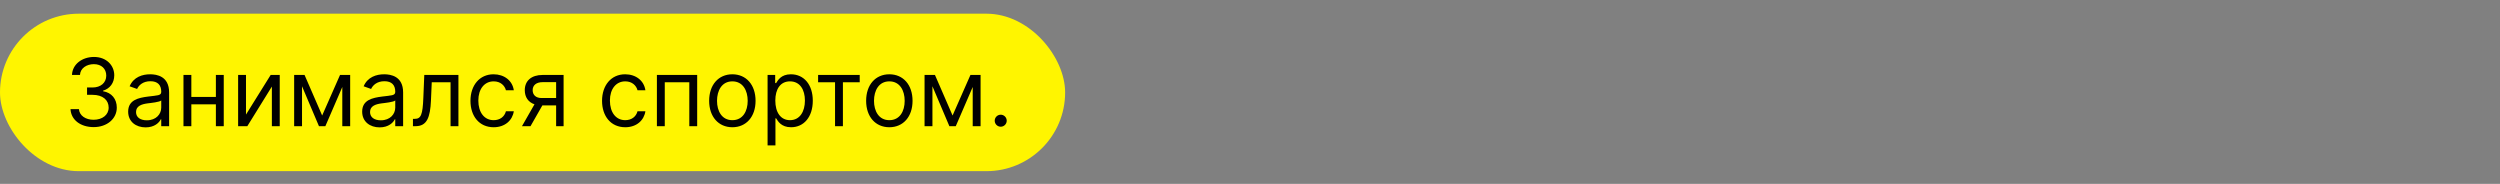
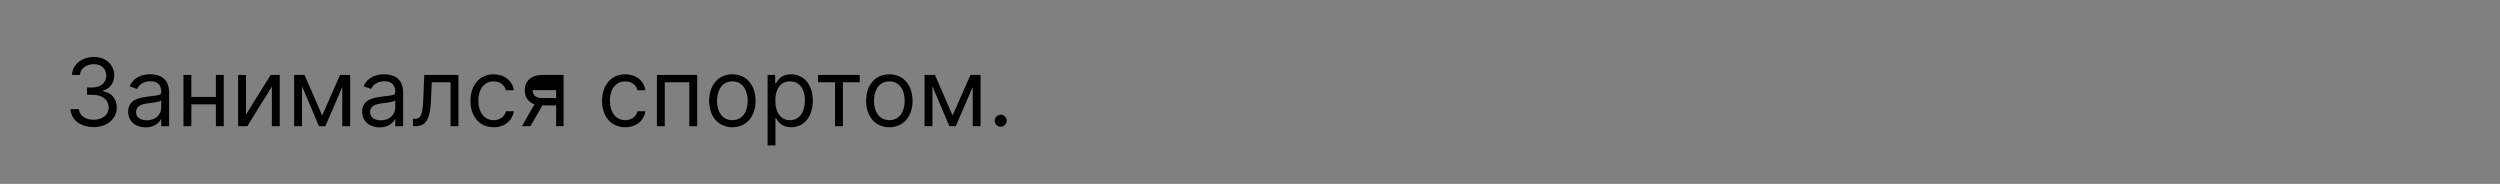
<svg xmlns="http://www.w3.org/2000/svg" width="2556" height="188" viewBox="0 0 2556 188" fill="none">
  <rect x="0" y="0" width="2556" height="188" fill="#808080" stroke="none" />
-   <rect y="14" width="1089" height="161" rx="80.5" fill="#FFF500" />
-   <path d="M95.818 129.955C109.352 129.955 119.409 121.466 119.409 110.045C119.409 101.182 114.159 94.739 105.364 93.273V92.727C112.42 90.579 116.818 84.784 116.818 76.909C116.818 67.023 109.011 58.227 96.091 58.227C84.023 58.227 74 65.659 73.591 76.636H81.773C82.079 69.682 88.693 65.591 95.954 65.591C103.659 65.591 108.636 70.261 108.636 77.318C108.636 84.682 102.875 89.454 94.591 89.454H89V96.954H94.591C105.193 96.954 111.091 102.341 111.091 110.045C111.091 117.443 104.648 122.455 95.682 122.455C87.602 122.455 81.193 118.295 80.682 111.545H72.091C72.602 122.523 82.284 129.955 95.818 129.955ZM148.898 130.227C158.034 130.227 162.807 125.318 164.443 121.909H164.852V129H172.898V94.5C172.898 77.864 160.216 75.954 153.534 75.954C145.625 75.954 136.625 78.682 132.534 88.227L140.17 90.954C141.943 87.136 146.136 83.046 153.807 83.046C161.205 83.046 164.852 86.966 164.852 93.682V93.954C164.852 97.841 160.898 97.5 151.352 98.727C141.636 99.989 131.034 102.136 131.034 114.136C131.034 124.364 138.943 130.227 148.898 130.227ZM150.125 123C143.716 123 139.08 120.136 139.08 114.545C139.08 108.409 144.67 106.5 150.943 105.682C154.352 105.273 163.489 104.318 164.852 102.682V110.045C164.852 116.591 159.67 123 150.125 123ZM195.628 76.636H187.582V129H195.628V106.636H220.719V129H228.764V76.636H220.719V99.136H195.628V76.636ZM251.503 117.136V76.636H243.457V129H252.866L277.957 88.5V129H286.003V76.636H276.73L251.503 117.136ZM329.375 118.091L311.375 76.636H300.739V129H308.784V88.193L326.102 129H332.648L349.966 88.943V129H358.011V76.636H347.648L329.375 118.091ZM388.148 130.227C397.284 130.227 402.057 125.318 403.693 121.909H404.102V129H412.148V94.5C412.148 77.864 399.466 75.954 392.784 75.954C384.875 75.954 375.875 78.682 371.784 88.227L379.42 90.954C381.193 87.136 385.386 83.046 393.057 83.046C400.455 83.046 404.102 86.966 404.102 93.682V93.954C404.102 97.841 400.148 97.5 390.602 98.727C380.886 99.989 370.284 102.136 370.284 114.136C370.284 124.364 378.193 130.227 388.148 130.227ZM389.375 123C382.966 123 378.33 120.136 378.33 114.545C378.33 108.409 383.92 106.5 390.193 105.682C393.602 105.273 402.739 104.318 404.102 102.682V110.045C404.102 116.591 398.92 123 389.375 123ZM422.196 129H424.923C436.514 129 439.855 120 440.605 102.818L441.423 84.136H460.651V129H468.696V76.636H433.787L432.832 99.818C432.151 117.409 430.378 121.5 424.105 121.5H422.196V129ZM504.73 130.091C516.321 130.091 523.957 123 525.321 113.727H517.276C515.776 119.455 511.003 122.864 504.73 122.864C495.185 122.864 489.048 114.955 489.048 102.818C489.048 90.954 495.321 83.182 504.73 83.182C511.821 83.182 516.048 87.546 517.276 92.318H525.321C523.957 82.5 515.639 75.954 504.594 75.954C490.412 75.954 481.003 87.136 481.003 103.091C481.003 118.773 490.003 130.091 504.73 130.091ZM568.582 129H576.219V76.636H554.673C543.389 76.636 536.537 82.534 536.537 92.182C536.537 99.375 540.151 104.489 546.457 106.636L533.673 129H542.401L554.537 107.727H568.582V129ZM568.582 100.227H553.719C548.026 100.227 544.582 97.193 544.582 92.182C544.582 87.102 548.401 84 554.673 84H568.582V100.227ZM639.261 130.091C650.852 130.091 658.489 123 659.852 113.727H651.807C650.307 119.455 645.534 122.864 639.261 122.864C629.716 122.864 623.58 114.955 623.58 102.818C623.58 90.954 629.852 83.182 639.261 83.182C646.352 83.182 650.58 87.546 651.807 92.318H659.852C658.489 82.5 650.17 75.954 639.125 75.954C624.943 75.954 615.534 87.136 615.534 103.091C615.534 118.773 624.534 130.091 639.261 130.091ZM671.614 129H679.659V84.136H704.75V129H712.795V76.636H671.614V129ZM748.761 130.091C762.943 130.091 772.489 119.318 772.489 103.091C772.489 86.727 762.943 75.954 748.761 75.954C734.58 75.954 725.034 86.727 725.034 103.091C725.034 119.318 734.58 130.091 748.761 130.091ZM748.761 122.864C737.989 122.864 733.08 113.591 733.08 103.091C733.08 92.591 737.989 83.182 748.761 83.182C759.534 83.182 764.443 92.591 764.443 103.091C764.443 113.591 759.534 122.864 748.761 122.864ZM784.77 148.636H792.815V120.955H793.497C795.27 123.818 798.679 130.091 808.77 130.091C821.861 130.091 830.997 119.591 830.997 102.955C830.997 86.454 821.861 75.954 808.634 75.954C798.406 75.954 795.27 82.227 793.497 84.954H792.543V76.636H784.77V148.636ZM792.679 102.818C792.679 91.091 797.861 83.182 807.679 83.182C817.906 83.182 822.952 91.773 822.952 102.818C822.952 114 817.77 122.864 807.679 122.864C797.997 122.864 792.679 114.682 792.679 102.818ZM836.426 84.136H853.744V129H861.79V84.136H878.972V76.636H836.426V84.136ZM909.261 130.091C923.443 130.091 932.989 119.318 932.989 103.091C932.989 86.727 923.443 75.954 909.261 75.954C895.08 75.954 885.534 86.727 885.534 103.091C885.534 119.318 895.08 130.091 909.261 130.091ZM909.261 122.864C898.489 122.864 893.58 113.591 893.58 103.091C893.58 92.591 898.489 83.182 909.261 83.182C920.034 83.182 924.943 92.591 924.943 103.091C924.943 113.591 920.034 122.864 909.261 122.864ZM973.906 118.091L955.906 76.636H945.27V129H953.315V88.193L970.634 129H977.179L994.497 88.943V129H1002.54V76.636H992.179L973.906 118.091ZM1023.13 129.545C1026.51 129.545 1029.27 126.784 1029.27 123.409C1029.27 120.034 1026.51 117.273 1023.13 117.273C1019.76 117.273 1017 120.034 1017 123.409C1017 126.784 1019.76 129.545 1023.13 129.545Z" fill="black" />
+   <path d="M95.818 129.955C109.352 129.955 119.409 121.466 119.409 110.045C119.409 101.182 114.159 94.739 105.364 93.273V92.727C112.42 90.579 116.818 84.784 116.818 76.909C116.818 67.023 109.011 58.227 96.091 58.227C84.023 58.227 74 65.659 73.591 76.636H81.773C82.079 69.682 88.693 65.591 95.954 65.591C103.659 65.591 108.636 70.261 108.636 77.318C108.636 84.682 102.875 89.454 94.591 89.454H89V96.954H94.591C105.193 96.954 111.091 102.341 111.091 110.045C111.091 117.443 104.648 122.455 95.682 122.455C87.602 122.455 81.193 118.295 80.682 111.545H72.091C72.602 122.523 82.284 129.955 95.818 129.955ZM148.898 130.227C158.034 130.227 162.807 125.318 164.443 121.909H164.852V129H172.898V94.5C172.898 77.864 160.216 75.954 153.534 75.954C145.625 75.954 136.625 78.682 132.534 88.227L140.17 90.954C141.943 87.136 146.136 83.046 153.807 83.046C161.205 83.046 164.852 86.966 164.852 93.682V93.954C164.852 97.841 160.898 97.5 151.352 98.727C141.636 99.989 131.034 102.136 131.034 114.136C131.034 124.364 138.943 130.227 148.898 130.227ZM150.125 123C143.716 123 139.08 120.136 139.08 114.545C139.08 108.409 144.67 106.5 150.943 105.682C154.352 105.273 163.489 104.318 164.852 102.682V110.045C164.852 116.591 159.67 123 150.125 123ZM195.628 76.636H187.582V129H195.628V106.636H220.719V129H228.764V76.636H220.719V99.136H195.628V76.636ZM251.503 117.136V76.636H243.457V129H252.866L277.957 88.5V129H286.003V76.636H276.73L251.503 117.136ZM329.375 118.091L311.375 76.636H300.739V129H308.784V88.193L326.102 129H332.648L349.966 88.943V129H358.011V76.636H347.648L329.375 118.091ZM388.148 130.227C397.284 130.227 402.057 125.318 403.693 121.909H404.102V129H412.148V94.5C412.148 77.864 399.466 75.954 392.784 75.954C384.875 75.954 375.875 78.682 371.784 88.227L379.42 90.954C381.193 87.136 385.386 83.046 393.057 83.046C400.455 83.046 404.102 86.966 404.102 93.682V93.954C404.102 97.841 400.148 97.5 390.602 98.727C380.886 99.989 370.284 102.136 370.284 114.136C370.284 124.364 378.193 130.227 388.148 130.227ZM389.375 123C382.966 123 378.33 120.136 378.33 114.545C378.33 108.409 383.92 106.5 390.193 105.682C393.602 105.273 402.739 104.318 404.102 102.682V110.045C404.102 116.591 398.92 123 389.375 123ZM422.196 129H424.923C436.514 129 439.855 120 440.605 102.818L441.423 84.136H460.651V129H468.696V76.636H433.787L432.832 99.818C432.151 117.409 430.378 121.5 424.105 121.5H422.196V129ZM504.73 130.091C516.321 130.091 523.957 123 525.321 113.727H517.276C515.776 119.455 511.003 122.864 504.73 122.864C495.185 122.864 489.048 114.955 489.048 102.818C489.048 90.954 495.321 83.182 504.73 83.182C511.821 83.182 516.048 87.546 517.276 92.318H525.321C523.957 82.5 515.639 75.954 504.594 75.954C490.412 75.954 481.003 87.136 481.003 103.091C481.003 118.773 490.003 130.091 504.73 130.091ZM568.582 129H576.219V76.636H554.673C543.389 76.636 536.537 82.534 536.537 92.182C536.537 99.375 540.151 104.489 546.457 106.636L533.673 129H542.401L554.537 107.727H568.582V129ZM568.582 100.227H553.719C548.026 100.227 544.582 97.193 544.582 92.182H568.582V100.227ZM639.261 130.091C650.852 130.091 658.489 123 659.852 113.727H651.807C650.307 119.455 645.534 122.864 639.261 122.864C629.716 122.864 623.58 114.955 623.58 102.818C623.58 90.954 629.852 83.182 639.261 83.182C646.352 83.182 650.58 87.546 651.807 92.318H659.852C658.489 82.5 650.17 75.954 639.125 75.954C624.943 75.954 615.534 87.136 615.534 103.091C615.534 118.773 624.534 130.091 639.261 130.091ZM671.614 129H679.659V84.136H704.75V129H712.795V76.636H671.614V129ZM748.761 130.091C762.943 130.091 772.489 119.318 772.489 103.091C772.489 86.727 762.943 75.954 748.761 75.954C734.58 75.954 725.034 86.727 725.034 103.091C725.034 119.318 734.58 130.091 748.761 130.091ZM748.761 122.864C737.989 122.864 733.08 113.591 733.08 103.091C733.08 92.591 737.989 83.182 748.761 83.182C759.534 83.182 764.443 92.591 764.443 103.091C764.443 113.591 759.534 122.864 748.761 122.864ZM784.77 148.636H792.815V120.955H793.497C795.27 123.818 798.679 130.091 808.77 130.091C821.861 130.091 830.997 119.591 830.997 102.955C830.997 86.454 821.861 75.954 808.634 75.954C798.406 75.954 795.27 82.227 793.497 84.954H792.543V76.636H784.77V148.636ZM792.679 102.818C792.679 91.091 797.861 83.182 807.679 83.182C817.906 83.182 822.952 91.773 822.952 102.818C822.952 114 817.77 122.864 807.679 122.864C797.997 122.864 792.679 114.682 792.679 102.818ZM836.426 84.136H853.744V129H861.79V84.136H878.972V76.636H836.426V84.136ZM909.261 130.091C923.443 130.091 932.989 119.318 932.989 103.091C932.989 86.727 923.443 75.954 909.261 75.954C895.08 75.954 885.534 86.727 885.534 103.091C885.534 119.318 895.08 130.091 909.261 130.091ZM909.261 122.864C898.489 122.864 893.58 113.591 893.58 103.091C893.58 92.591 898.489 83.182 909.261 83.182C920.034 83.182 924.943 92.591 924.943 103.091C924.943 113.591 920.034 122.864 909.261 122.864ZM973.906 118.091L955.906 76.636H945.27V129H953.315V88.193L970.634 129H977.179L994.497 88.943V129H1002.54V76.636H992.179L973.906 118.091ZM1023.13 129.545C1026.51 129.545 1029.27 126.784 1029.27 123.409C1029.27 120.034 1026.51 117.273 1023.13 117.273C1019.76 117.273 1017 120.034 1017 123.409C1017 126.784 1019.76 129.545 1023.13 129.545Z" fill="black" />
</svg>